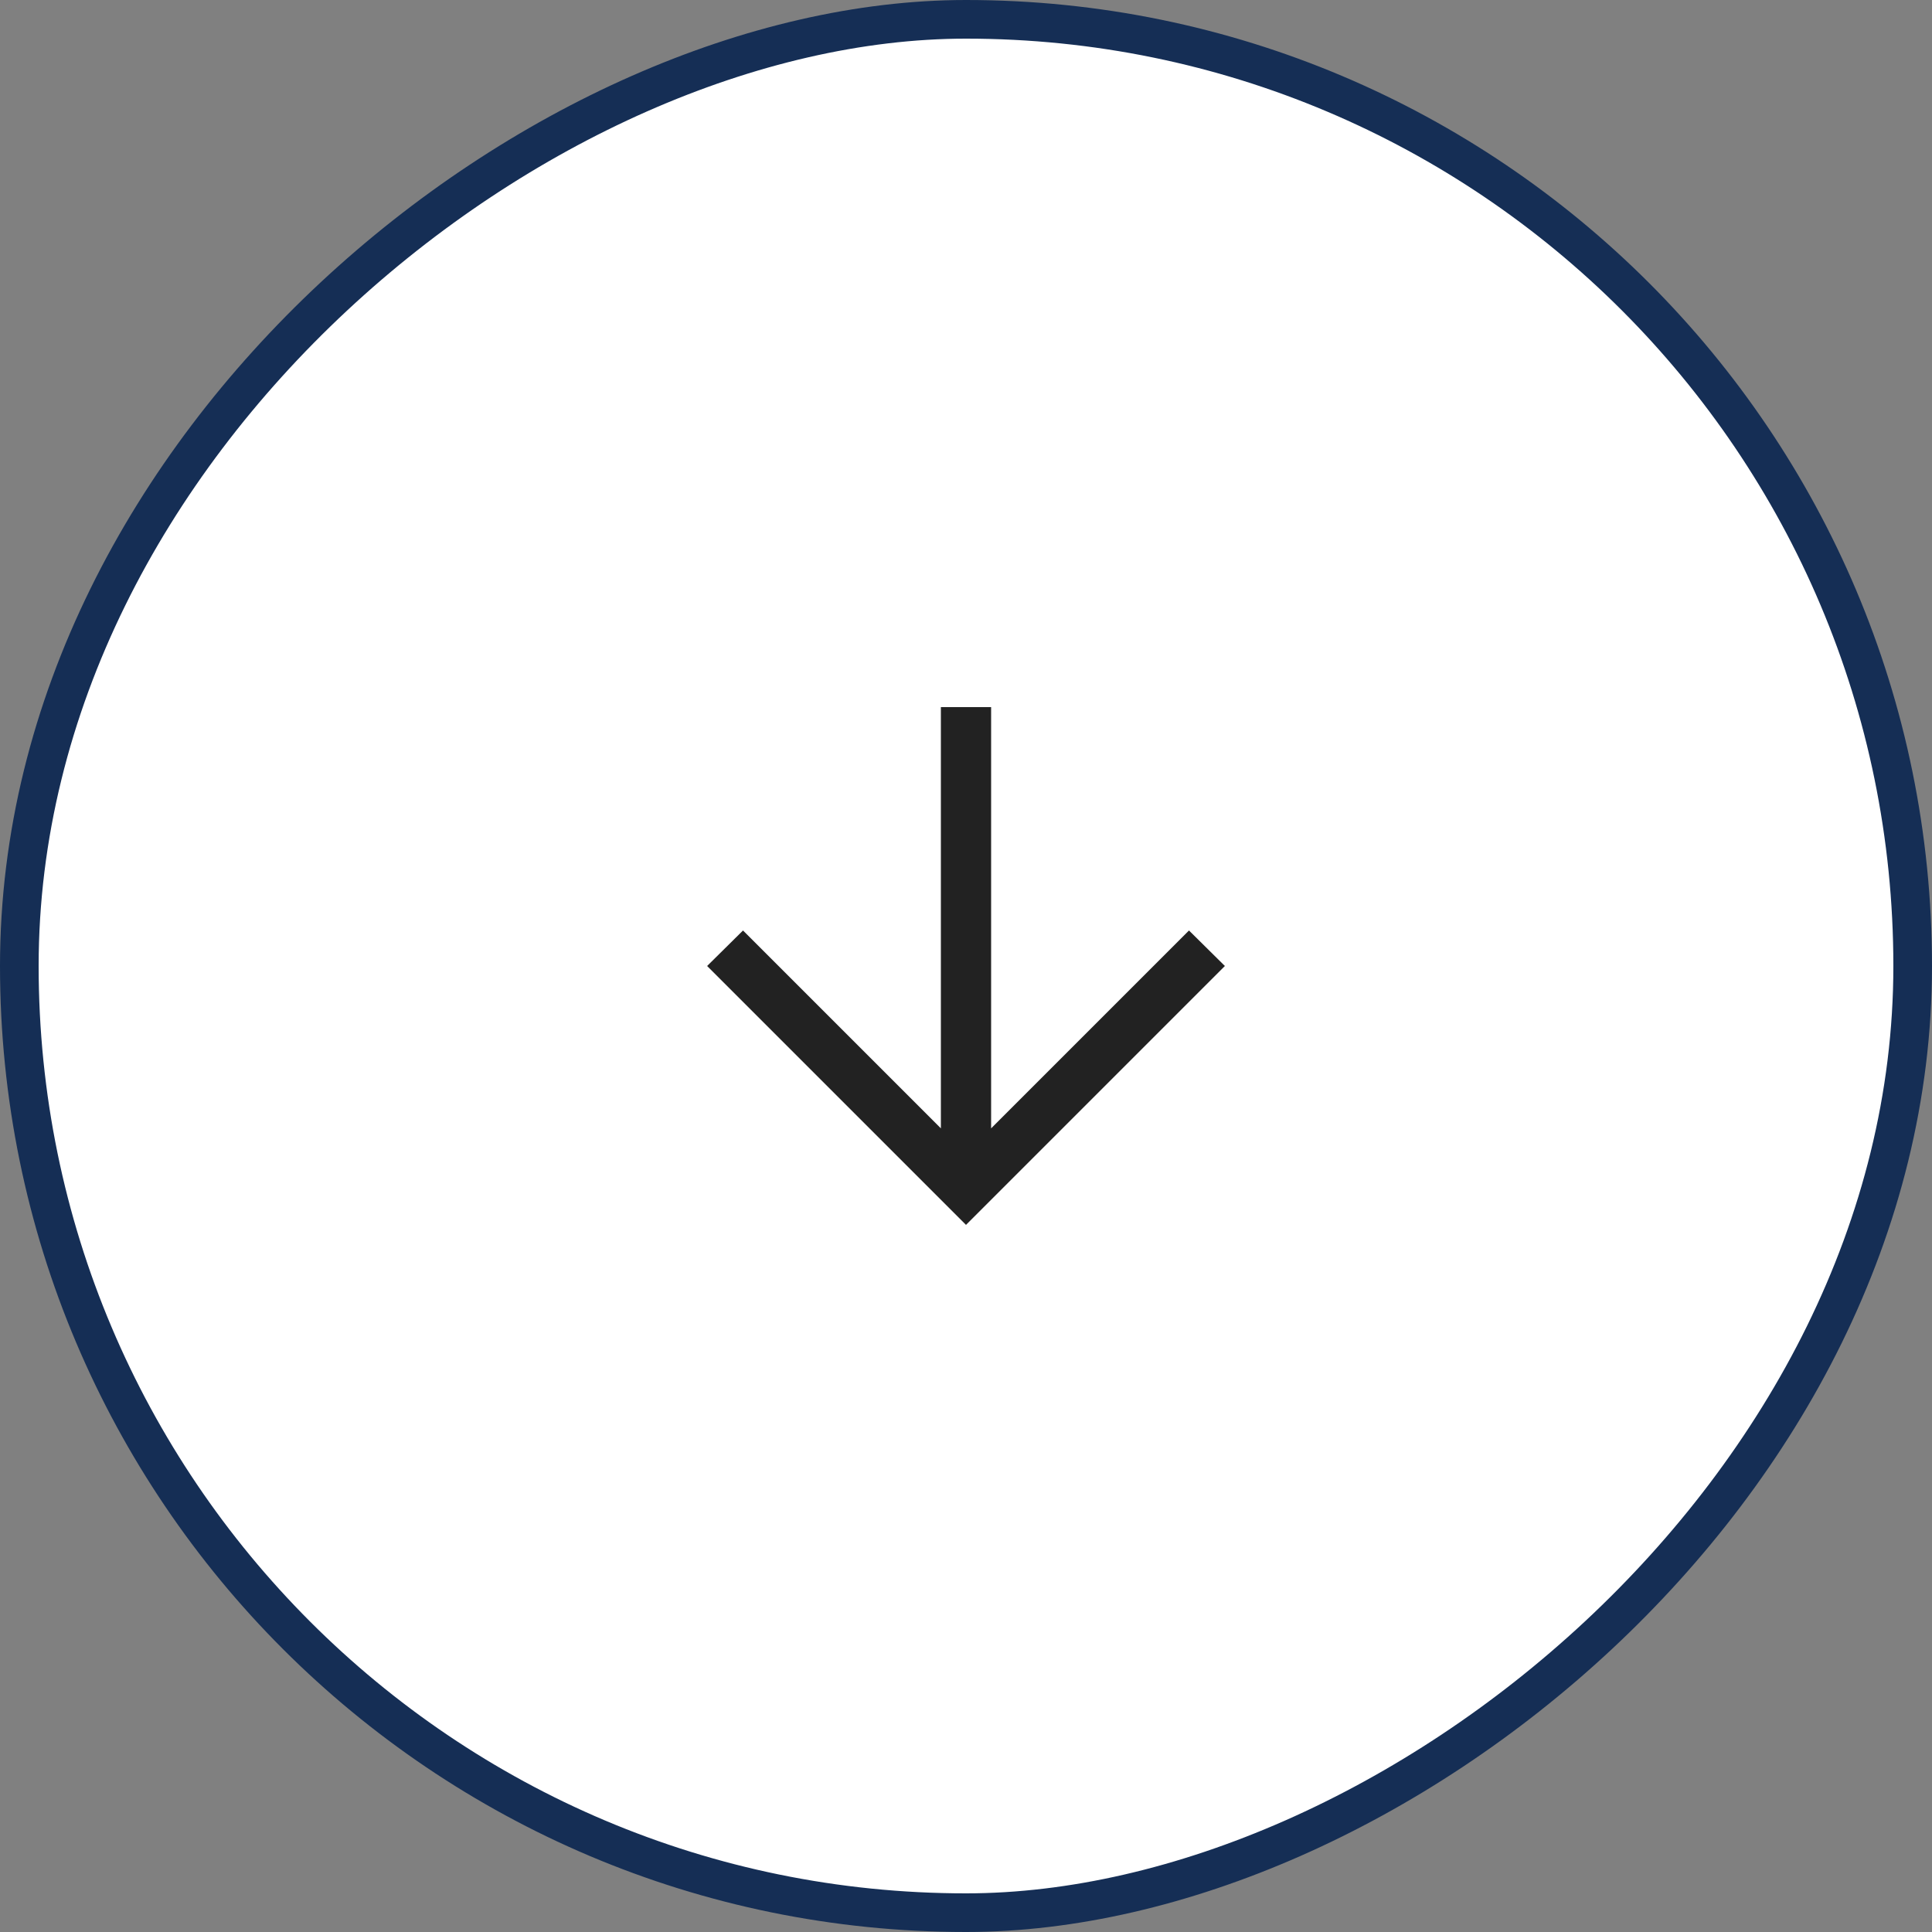
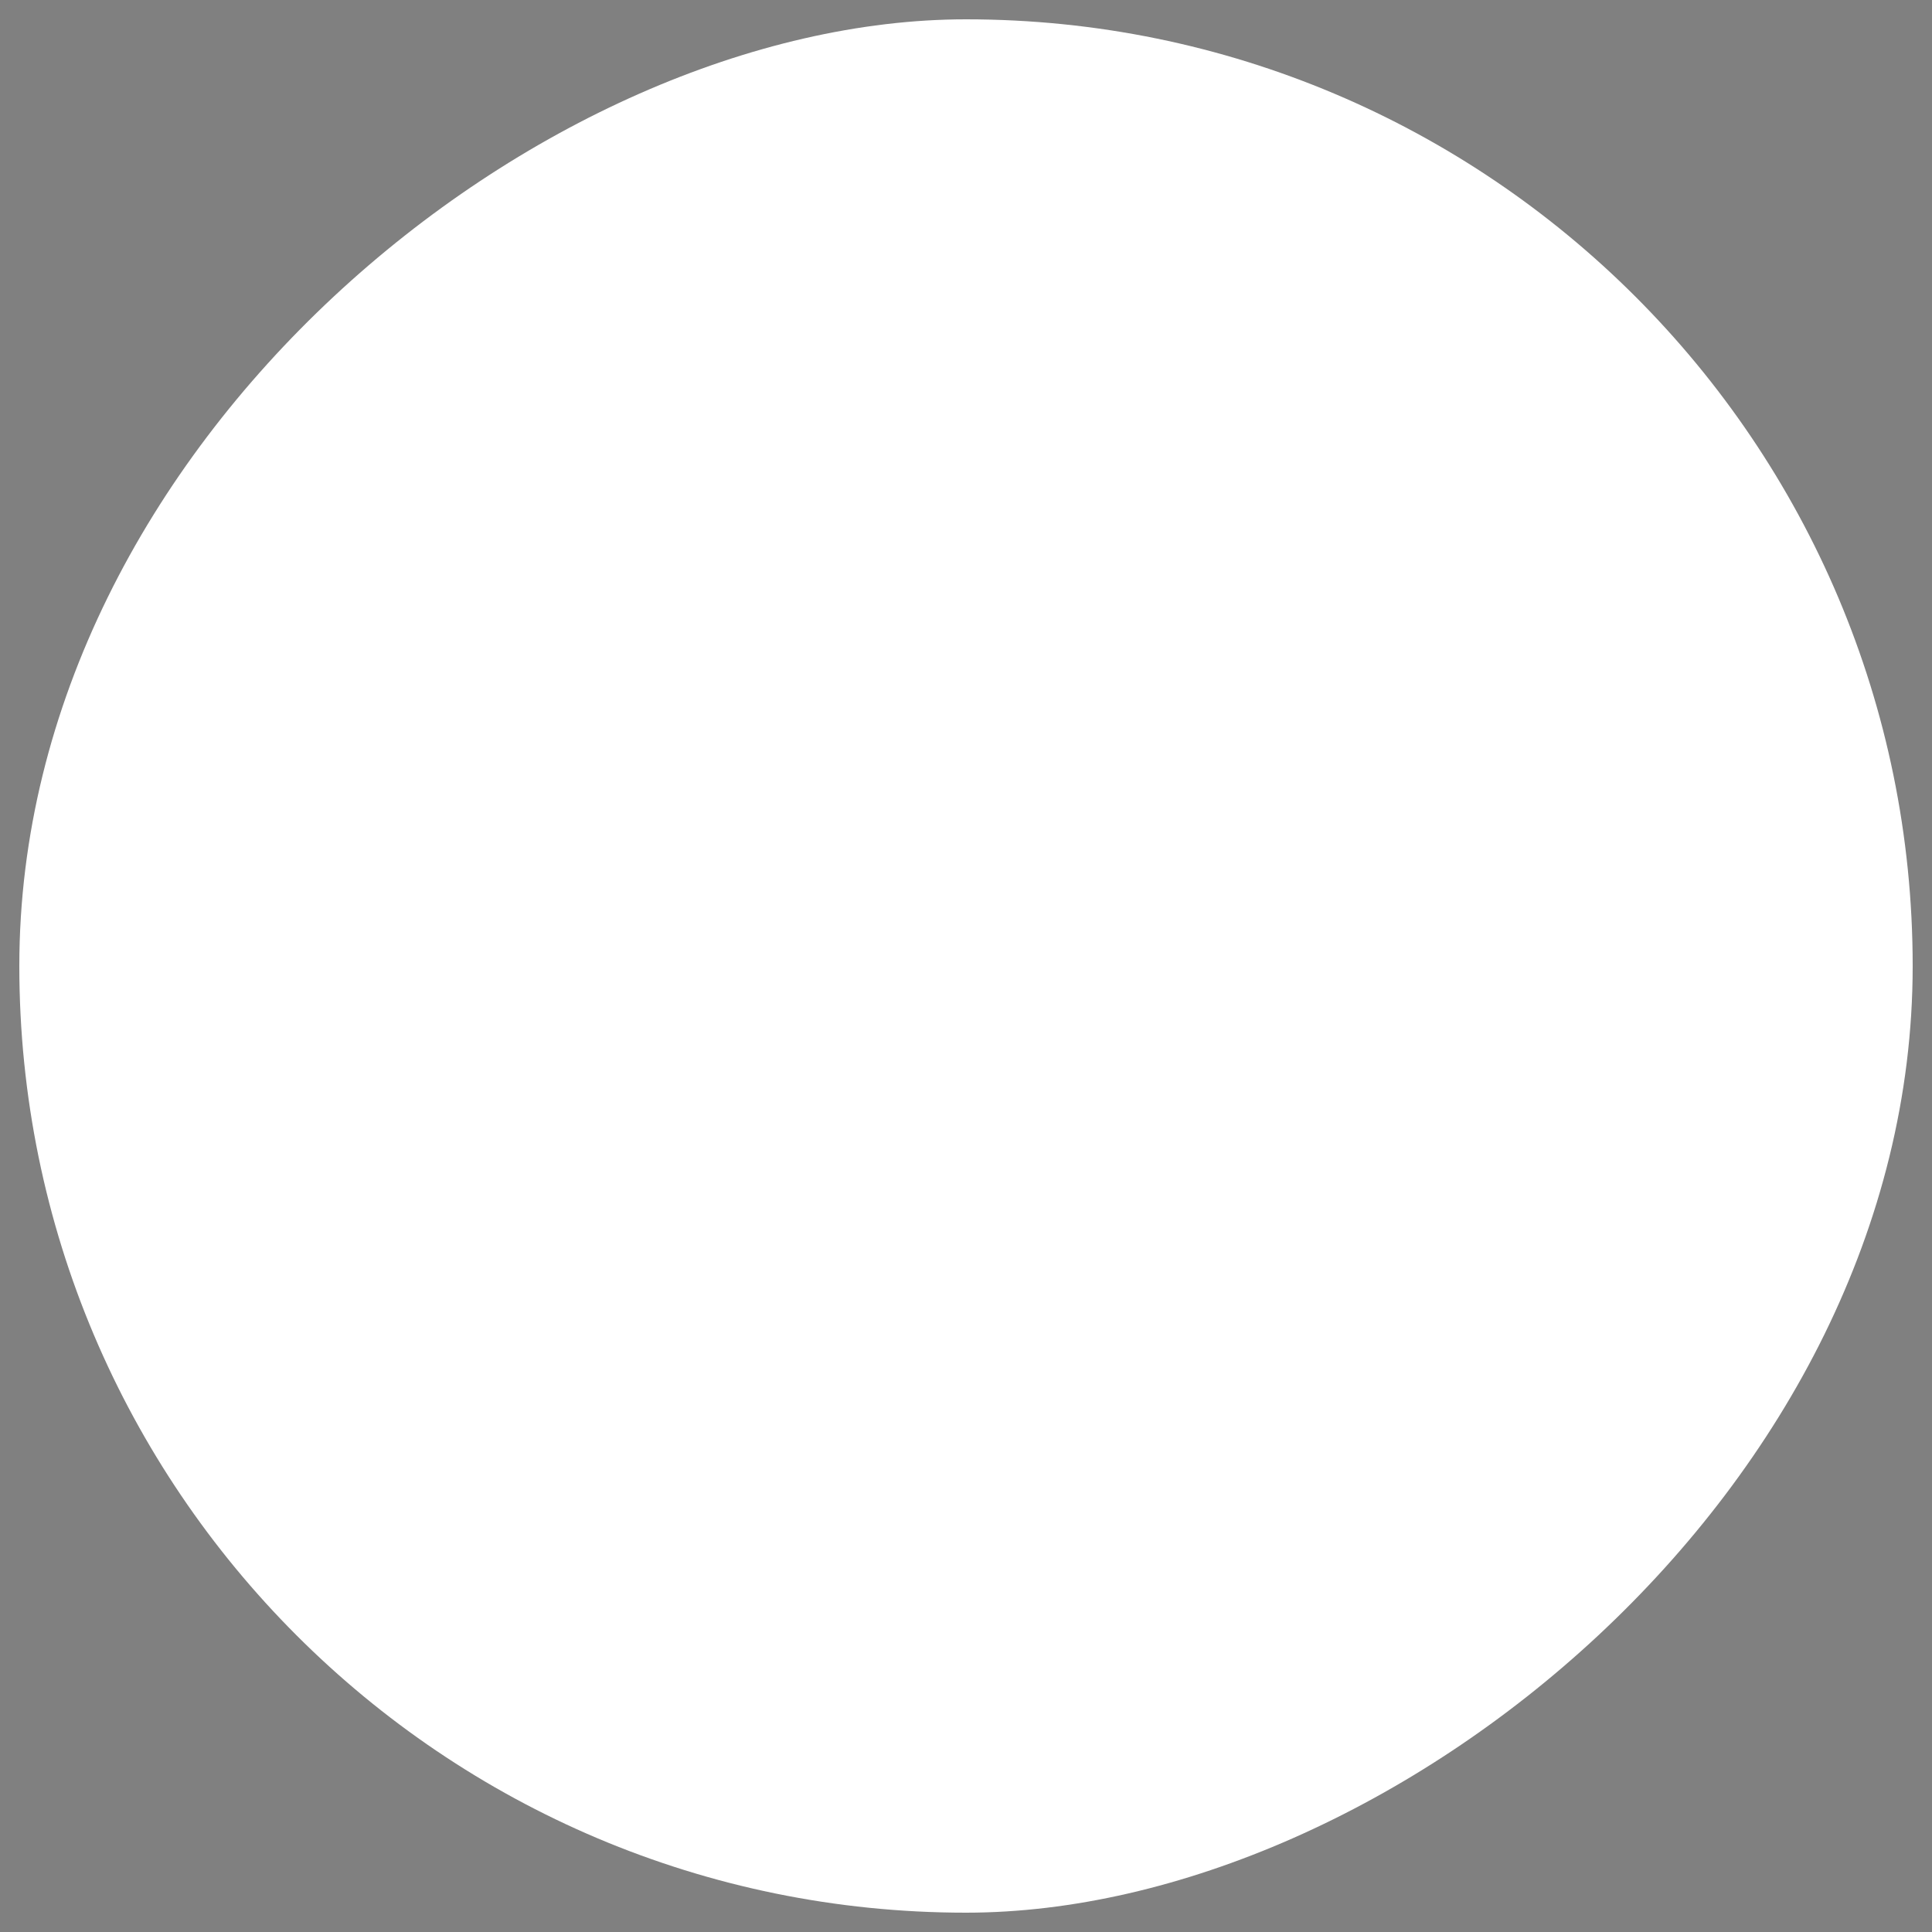
<svg xmlns="http://www.w3.org/2000/svg" width="50" height="50" viewBox="0 0 50 50" fill="none">
  <rect x="0" y="0" width="50" height="50" fill="#808080" stroke="none" />
  <rect x="49.5" y="0.5" width="49" height="49" rx="24.5" transform="rotate(90 49.5 0.5)" fill="white" />
-   <rect x="49.5" y="0.5" width="49" height="49" rx="24.5" transform="rotate(90 49.5 0.5)" stroke="#152E55" />
  <mask id="mask0_30898_2639" style="mask-type:alpha" maskUnits="userSpaceOnUse" x="13" y="13" width="24" height="24">
    <rect x="37" y="13" width="24" height="24" transform="rotate(90 37 13)" fill="#D9D9D9" />
  </mask>
  <g mask="url(#mask0_30898_2639)">
-     <path d="M24.35 29.202L24.35 18.3L25.65 18.3L25.65 29.202L30.771 24.081L31.7 25L25 31.7L18.3 25L19.229 24.081L24.35 29.202Z" fill="#222222" />
-   </g>
+     </g>
</svg>